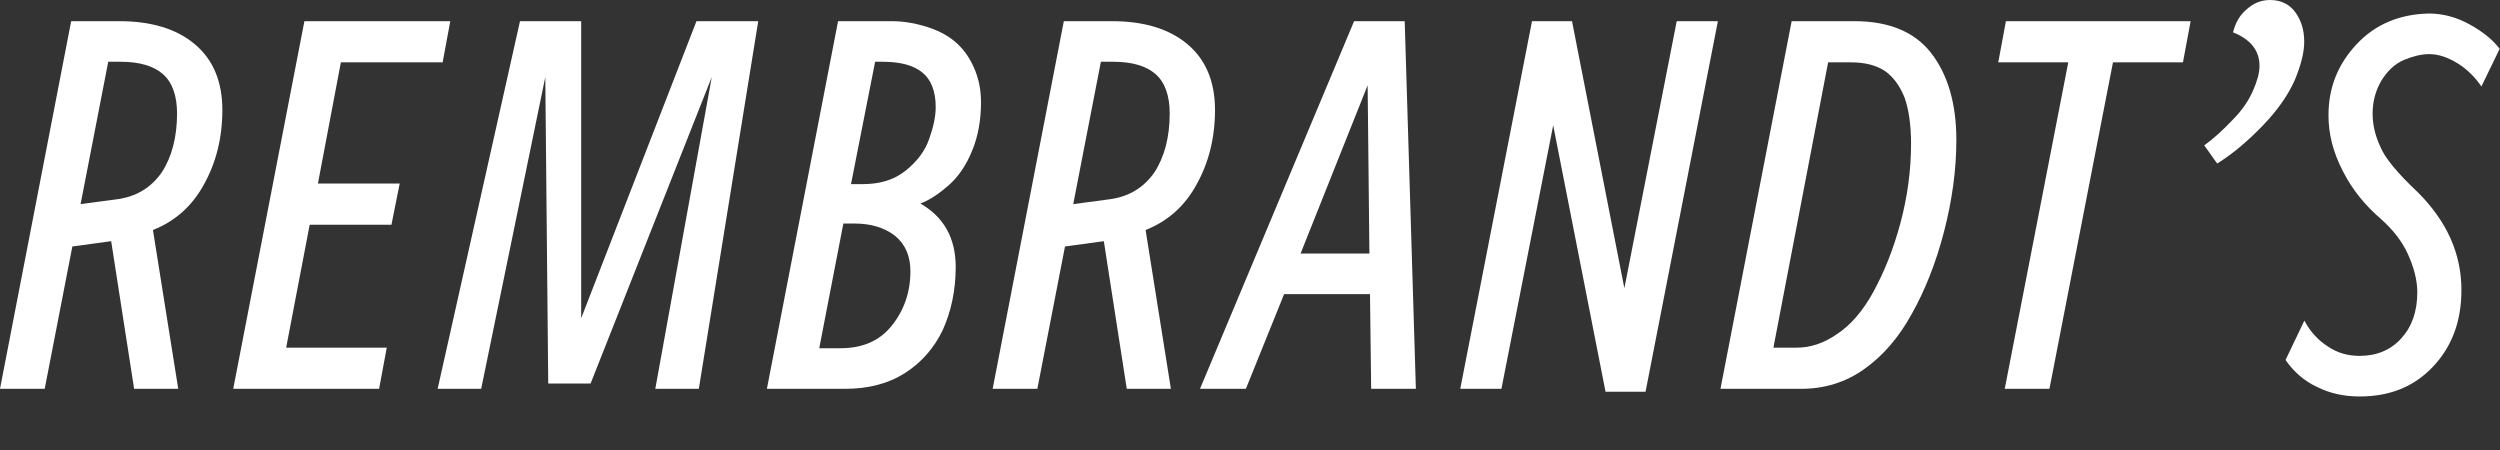
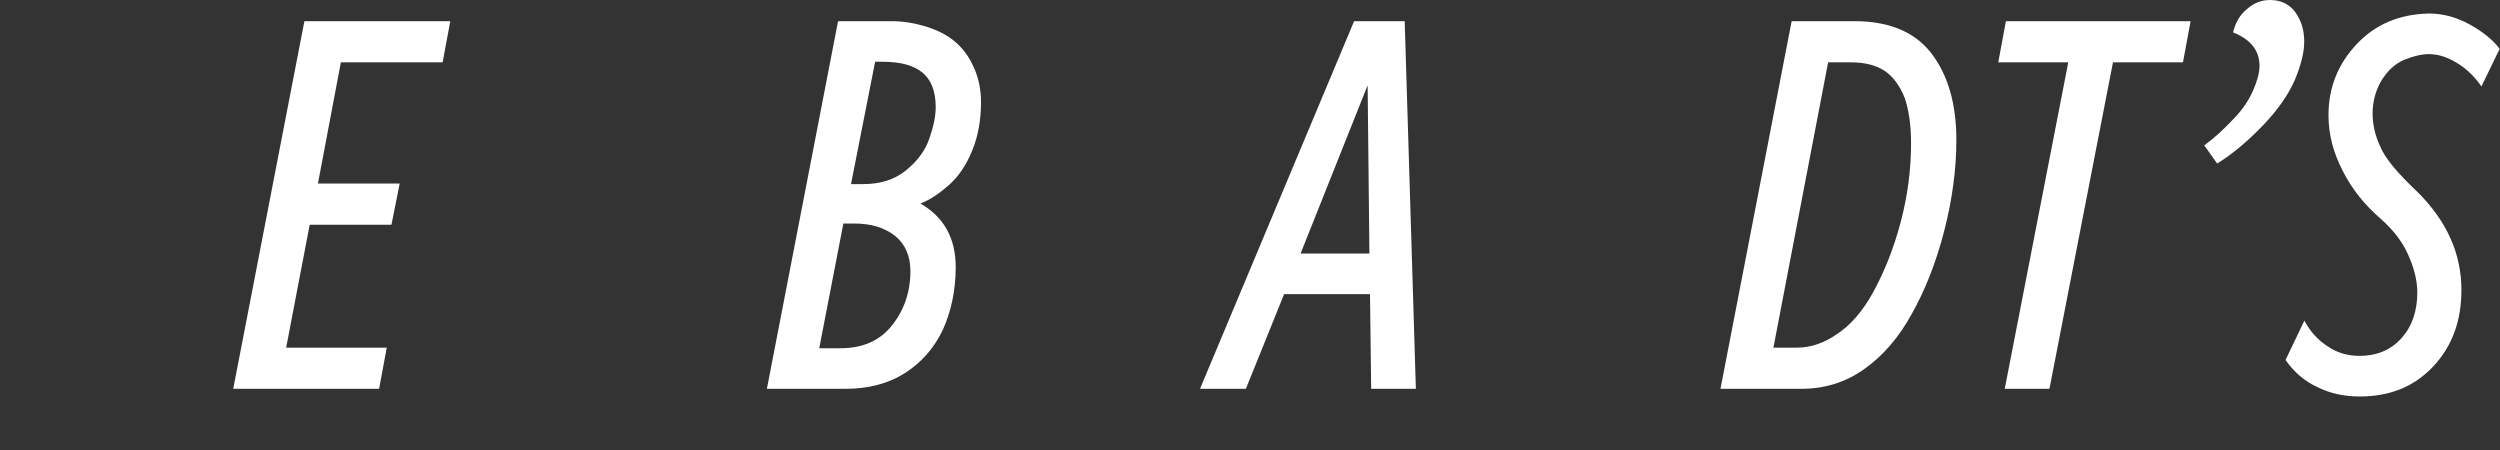
<svg xmlns="http://www.w3.org/2000/svg" width="544" height="98" viewBox="0 0 544 98" fill="none">
  <rect x="0" y="0" width="544" height="98" fill="#333333" stroke="none" />
  <path d="M497.333 78.336L501.429 69.76C502.709 72.192 504.501 74.112 506.549 75.392C508.597 76.8 510.901 77.44 513.461 77.44C517.173 77.44 520.245 76.16 522.549 73.6C524.853 71.04 526.005 67.712 526.005 63.616C526.005 60.928 525.237 58.112 523.957 55.296C522.677 52.48 520.757 50.048 518.197 47.744C514.613 44.672 511.797 41.216 509.749 37.12C507.701 33.152 506.677 29.184 506.677 25.088C506.677 19.072 508.725 13.952 512.821 9.6C516.917 5.248 522.165 3.072 528.565 2.944C531.509 2.944 534.453 3.712 537.269 5.248C540.085 6.784 542.389 8.576 543.925 10.624L539.957 18.816C538.549 16.768 536.885 15.104 534.837 13.824C532.789 12.544 530.741 11.776 528.565 11.776C526.773 11.776 524.981 12.288 523.061 13.056C521.013 13.952 519.477 15.488 518.197 17.536C516.917 19.712 516.277 22.144 516.277 24.704C516.277 27.008 516.789 29.44 517.941 31.872C518.965 34.432 521.781 37.76 526.133 41.856C532.405 48.128 535.605 55.168 535.605 63.104C535.605 69.888 533.557 75.392 529.461 79.744C525.365 84.096 520.117 86.272 513.461 86.272C510.133 86.272 507.061 85.632 504.245 84.224C501.429 82.944 499.125 80.896 497.333 78.336Z" fill="white" />
  <path d="M482.454 35.584L479.638 31.616C481.814 30.08 483.862 28.16 485.91 25.984C487.958 23.936 489.366 21.76 490.262 19.712C491.158 17.664 491.67 15.872 491.67 14.336C491.67 11.008 489.75 8.576 485.91 7.04C486.422 4.992 487.318 3.328 488.854 2.048C490.262 0.768 491.926 0 493.974 0C496.278 0 498.198 0.896 499.478 2.688C500.758 4.48 501.398 6.528 501.398 9.088C501.398 11.52 500.63 14.336 499.35 17.408C497.942 20.608 495.638 23.936 492.438 27.264C489.11 30.72 485.782 33.536 482.454 35.584Z" fill="white" />
  <path d="M445.959 84.608H436.231L450.055 13.568H434.823L436.487 4.608H476.679L475.015 13.568H459.783L445.959 84.608Z" fill="white" />
-   <path d="M391.911 84.608H374.375L389.863 4.608H403.559C410.983 4.608 416.615 6.912 420.199 11.52C423.783 16.128 425.703 22.4 425.703 30.464C425.703 36.864 424.807 43.52 423.015 50.432C421.223 57.344 418.791 63.36 415.975 68.352C413.159 73.472 409.703 77.44 405.735 80.256C401.639 83.2 397.031 84.608 391.911 84.608ZM385.895 75.648H391.015C393.831 75.648 396.775 74.752 399.719 72.704C402.663 70.784 405.351 67.712 407.655 63.488C409.959 59.264 412.007 54.272 413.543 48.512C415.079 42.752 415.847 36.992 415.847 31.232C415.847 27.136 415.335 23.808 414.439 21.248C413.415 18.688 412.007 16.768 410.215 15.488C408.295 14.208 405.863 13.568 402.791 13.568H397.799L385.895 75.648Z" fill="white" />
-   <path d="M358.07 85.248H349.366L337.974 27.264L326.71 84.608H317.75L333.366 4.608H342.07L353.462 62.72L364.854 4.608H373.814L358.07 85.248Z" fill="white" />
+   <path d="M391.911 84.608H374.375L389.863 4.608H403.559C410.983 4.608 416.615 6.912 420.199 11.52C423.783 16.128 425.703 22.4 425.703 30.464C425.703 36.864 424.807 43.52 423.015 50.432C421.223 57.344 418.791 63.36 415.975 68.352C413.159 73.472 409.703 77.44 405.735 80.256C401.639 83.2 397.031 84.608 391.911 84.608ZM385.895 75.648H391.015C393.831 75.648 396.775 74.752 399.719 72.704C402.663 70.784 405.351 67.712 407.655 63.488C409.959 59.264 412.007 54.272 413.543 48.512C415.079 42.752 415.847 36.992 415.847 31.232C415.847 27.136 415.335 23.808 414.439 21.248C413.415 18.688 412.007 16.768 410.215 15.488C408.295 14.208 405.863 13.568 402.791 13.568H397.799L385.895 75.648" fill="white" />
  <path d="M308.094 84.608H298.366L298.11 64H279.422L271.102 84.608H261.118L294.654 4.608H305.662L308.094 84.608ZM297.982 55.168L297.598 18.56L283.006 55.168H297.982Z" fill="white" />
-   <path d="M254.784 84.608H245.184L240.192 52.48L231.744 53.632L225.728 84.608H216L231.488 4.608H241.984C248.896 4.608 254.4 6.272 258.368 9.6C262.336 12.928 264.384 17.664 264.384 23.936C264.384 30.08 262.976 35.456 260.416 40.064C257.856 44.8 254.144 48.128 249.28 50.048L254.784 84.608ZM233.536 44.416L241.216 43.392C245.568 42.88 248.896 40.832 251.2 37.504C253.376 34.176 254.528 29.824 254.528 24.704C254.528 20.864 253.504 17.92 251.456 16.128C249.408 14.336 246.336 13.44 242.24 13.44H239.552L233.536 44.416Z" fill="white" />
  <path d="M183.899 84.608H166.875L182.363 4.608H194.011C196.443 4.608 198.875 4.992 201.435 5.76C203.867 6.528 206.043 7.552 207.835 9.088C209.627 10.624 210.907 12.416 211.931 14.72C212.955 17.024 213.467 19.456 213.467 22.272C213.467 26.112 212.827 29.696 211.547 32.768C210.267 35.968 208.475 38.528 206.427 40.32C204.379 42.112 202.331 43.52 200.283 44.288C205.403 47.232 207.963 51.84 207.963 58.112C207.963 63.232 206.939 67.84 205.147 71.808C203.227 75.776 200.539 78.848 196.955 81.152C193.371 83.456 189.019 84.608 183.899 84.608ZM178.267 75.776H182.875C187.611 75.776 191.323 74.24 194.011 70.912C196.699 67.584 198.107 63.616 198.107 59.008C198.107 55.68 196.955 53.12 194.779 51.328C192.475 49.536 189.531 48.64 185.947 48.64H183.515L178.267 75.776ZM185.179 40.064H187.739C191.451 40.064 194.523 39.168 197.083 37.12C199.643 35.072 201.307 32.768 202.203 30.208C203.099 27.648 203.611 25.344 203.611 23.296C203.611 19.84 202.587 17.28 200.667 15.744C198.747 14.208 195.931 13.44 192.091 13.44H190.427L185.179 40.064Z" fill="white" />
-   <path d="M152.064 84.608H142.592L154.88 16.768L128.512 83.456H119.296L118.656 16.768L104.704 84.608H95.232L113.152 4.608H126.464V69.248L151.552 4.608H164.992L152.064 84.608Z" fill="white" />
  <path d="M82.494 84.608H50.75L66.238 4.608H97.982L96.318 13.568H74.174L69.182 39.936H86.974L85.182 48.896H67.39L62.27 75.648H84.158L82.494 84.608Z" fill="white" />
-   <path d="M38.784 84.608H29.184L24.192 52.48L15.744 53.632L9.728 84.608H0L15.488 4.608H25.984C32.896 4.608 38.4 6.272 42.368 9.6C46.336 12.928 48.384 17.664 48.384 23.936C48.384 30.08 46.976 35.456 44.416 40.064C41.856 44.8 38.144 48.128 33.28 50.048L38.784 84.608ZM17.536 44.416L25.216 43.392C29.568 42.88 32.896 40.832 35.2 37.504C37.376 34.176 38.528 29.824 38.528 24.704C38.528 20.864 37.504 17.92 35.456 16.128C33.408 14.336 30.336 13.44 26.24 13.44H23.552L17.536 44.416Z" fill="white" />
</svg>